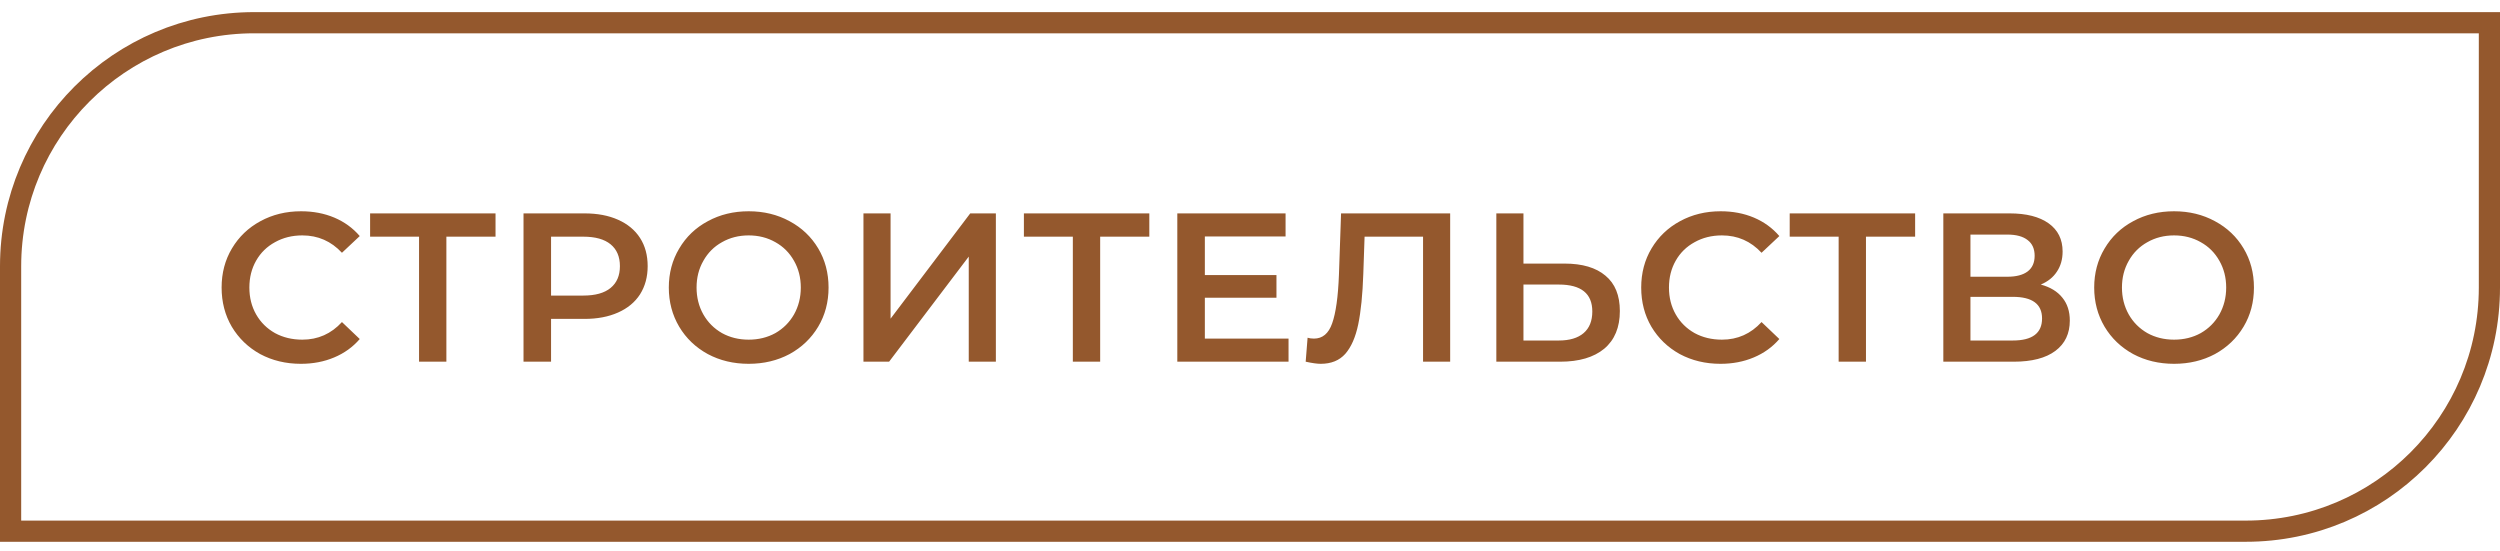
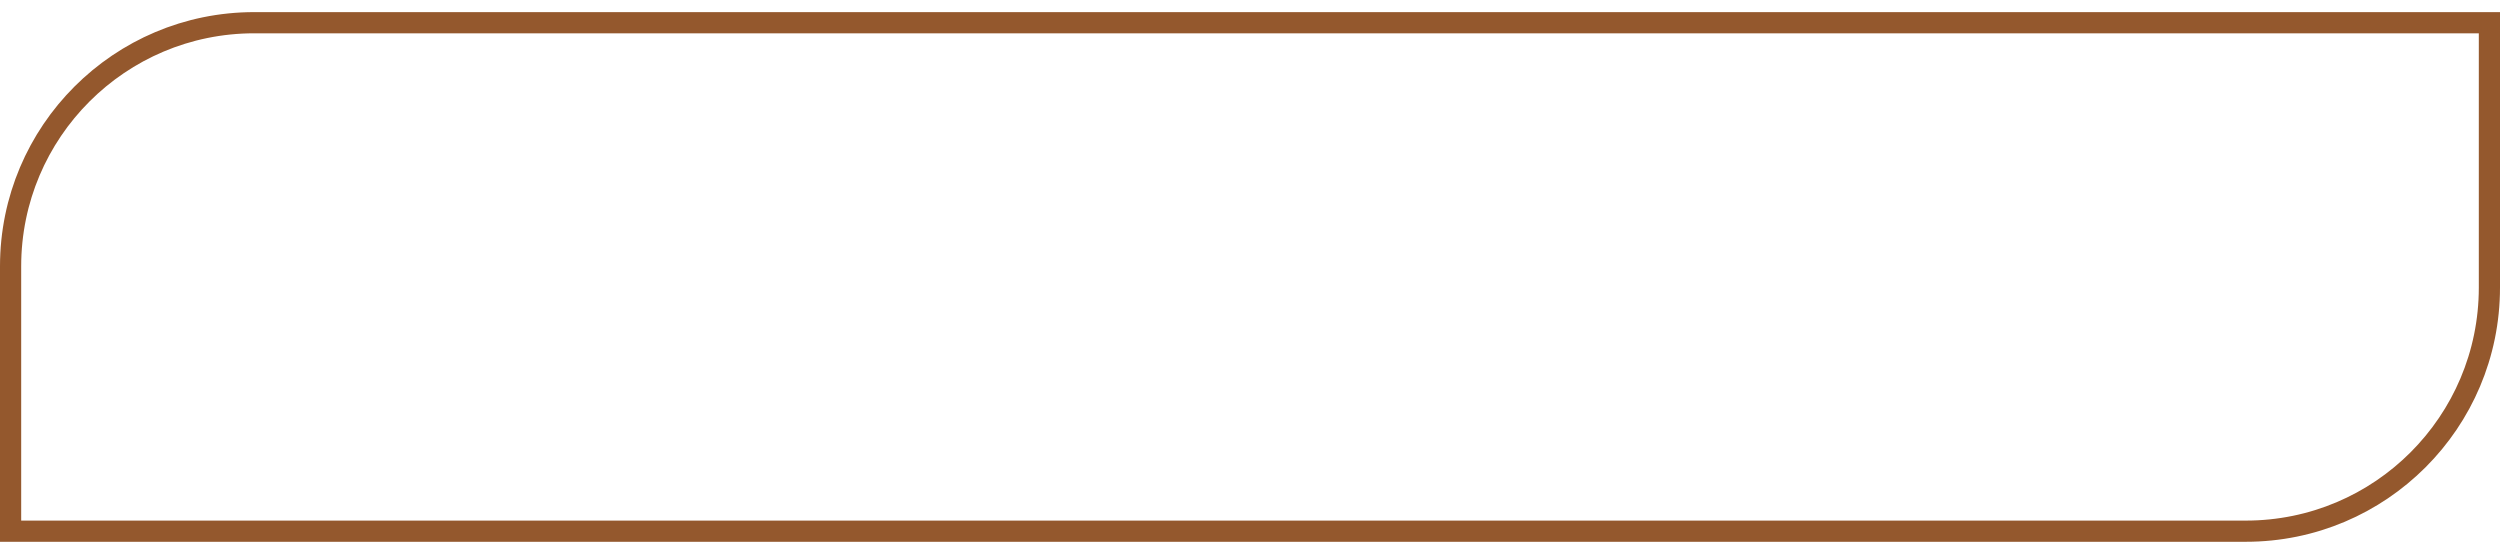
<svg xmlns="http://www.w3.org/2000/svg" width="118" height="26" viewBox="0 0 118 26" fill="none">
-   <path d="M14.2 17.172C13.493 17.172 12.853 17.018 12.28 16.712C11.713 16.398 11.267 15.968 10.94 15.421C10.62 14.875 10.46 14.258 10.46 13.572C10.46 12.885 10.623 12.268 10.95 11.722C11.277 11.175 11.723 10.748 12.29 10.441C12.863 10.128 13.503 9.972 14.21 9.972C14.783 9.972 15.307 10.072 15.78 10.271C16.253 10.472 16.653 10.761 16.98 11.142L16.14 11.931C15.633 11.385 15.01 11.111 14.27 11.111C13.79 11.111 13.36 11.218 12.98 11.431C12.6 11.638 12.303 11.928 12.09 12.302C11.877 12.675 11.77 13.098 11.77 13.572C11.77 14.045 11.877 14.468 12.09 14.841C12.303 15.215 12.6 15.508 12.98 15.722C13.36 15.928 13.79 16.032 14.27 16.032C15.01 16.032 15.633 15.755 16.14 15.201L16.98 16.002C16.653 16.381 16.25 16.672 15.77 16.872C15.297 17.072 14.773 17.172 14.2 17.172ZM23.389 11.171H21.069V17.072H19.779V11.171H17.469V10.072H23.389V11.171ZM27.59 10.072C28.197 10.072 28.723 10.171 29.17 10.371C29.623 10.572 29.97 10.858 30.21 11.232C30.45 11.605 30.57 12.048 30.57 12.562C30.57 13.068 30.45 13.511 30.21 13.892C29.97 14.265 29.623 14.552 29.17 14.752C28.723 14.951 28.197 15.052 27.59 15.052H26.01V17.072H24.71V10.072H27.59ZM27.53 13.951C28.097 13.951 28.527 13.832 28.82 13.591C29.113 13.351 29.26 13.008 29.26 12.562C29.26 12.115 29.113 11.771 28.82 11.531C28.527 11.291 28.097 11.171 27.53 11.171H26.01V13.951H27.53ZM35.338 17.172C34.624 17.172 33.981 17.018 33.408 16.712C32.834 16.398 32.384 15.968 32.058 15.421C31.731 14.868 31.568 14.252 31.568 13.572C31.568 12.892 31.731 12.278 32.058 11.732C32.384 11.178 32.834 10.748 33.408 10.441C33.981 10.128 34.624 9.972 35.338 9.972C36.051 9.972 36.694 10.128 37.268 10.441C37.841 10.748 38.291 11.175 38.618 11.722C38.944 12.268 39.108 12.885 39.108 13.572C39.108 14.258 38.944 14.875 38.618 15.421C38.291 15.968 37.841 16.398 37.268 16.712C36.694 17.018 36.051 17.172 35.338 17.172ZM35.338 16.032C35.804 16.032 36.224 15.928 36.598 15.722C36.971 15.508 37.264 15.215 37.478 14.841C37.691 14.461 37.798 14.038 37.798 13.572C37.798 13.105 37.691 12.685 37.478 12.312C37.264 11.931 36.971 11.638 36.598 11.431C36.224 11.218 35.804 11.111 35.338 11.111C34.871 11.111 34.451 11.218 34.078 11.431C33.704 11.638 33.411 11.931 33.198 12.312C32.984 12.685 32.878 13.105 32.878 13.572C32.878 14.038 32.984 14.461 33.198 14.841C33.411 15.215 33.704 15.508 34.078 15.722C34.451 15.928 34.871 16.032 35.338 16.032ZM40.755 10.072H42.035V15.041L45.795 10.072H47.005V17.072H45.725V12.111L41.965 17.072H40.755V10.072ZM54.248 11.171H51.928V17.072H50.638V11.171H48.328V10.072H54.248V11.171ZM60.819 15.982V17.072H55.569V10.072H60.679V11.162H56.869V12.982H60.249V14.052H56.869V15.982H60.819ZM68.448 10.072V17.072H67.168V11.171H64.408L64.348 12.921C64.315 13.902 64.235 14.698 64.108 15.312C63.981 15.918 63.778 16.381 63.498 16.701C63.218 17.015 62.831 17.172 62.338 17.172C62.165 17.172 61.928 17.138 61.628 17.072L61.718 15.941C61.805 15.968 61.905 15.982 62.018 15.982C62.425 15.982 62.711 15.742 62.878 15.261C63.051 14.775 63.158 14.011 63.198 12.972L63.298 10.072H68.448ZM73.847 12.441C74.687 12.441 75.33 12.632 75.777 13.011C76.23 13.385 76.457 13.941 76.457 14.681C76.457 15.455 76.21 16.048 75.717 16.462C75.224 16.868 74.53 17.072 73.637 17.072H70.627V10.072H71.907V12.441H73.847ZM73.577 16.072C74.084 16.072 74.474 15.955 74.747 15.722C75.02 15.488 75.157 15.148 75.157 14.701C75.157 13.855 74.63 13.431 73.577 13.431H71.907V16.072H73.577ZM81.205 17.172C80.498 17.172 79.858 17.018 79.285 16.712C78.718 16.398 78.272 15.968 77.945 15.421C77.625 14.875 77.465 14.258 77.465 13.572C77.465 12.885 77.628 12.268 77.955 11.722C78.282 11.175 78.728 10.748 79.295 10.441C79.868 10.128 80.508 9.972 81.215 9.972C81.788 9.972 82.312 10.072 82.785 10.271C83.258 10.472 83.658 10.761 83.985 11.142L83.145 11.931C82.638 11.385 82.015 11.111 81.275 11.111C80.795 11.111 80.365 11.218 79.985 11.431C79.605 11.638 79.308 11.928 79.095 12.302C78.882 12.675 78.775 13.098 78.775 13.572C78.775 14.045 78.882 14.468 79.095 14.841C79.308 15.215 79.605 15.508 79.985 15.722C80.365 15.928 80.795 16.032 81.275 16.032C82.015 16.032 82.638 15.755 83.145 15.201L83.985 16.002C83.658 16.381 83.255 16.672 82.775 16.872C82.302 17.072 81.778 17.172 81.205 17.172ZM90.394 11.171H88.074V17.072H86.784V11.171H84.474V10.072H90.394V11.171ZM96.325 13.431C96.772 13.552 97.112 13.758 97.345 14.052C97.579 14.338 97.695 14.698 97.695 15.132C97.695 15.745 97.469 16.221 97.015 16.561C96.562 16.901 95.905 17.072 95.045 17.072H91.725V10.072H94.855C95.642 10.072 96.255 10.228 96.695 10.541C97.135 10.855 97.355 11.298 97.355 11.871C97.355 12.238 97.265 12.555 97.085 12.822C96.912 13.088 96.659 13.291 96.325 13.431ZM93.005 13.062H94.745C95.165 13.062 95.485 12.978 95.705 12.812C95.925 12.645 96.035 12.398 96.035 12.072C96.035 11.745 95.925 11.498 95.705 11.332C95.485 11.158 95.165 11.072 94.745 11.072H93.005V13.062ZM95.005 16.072C95.925 16.072 96.385 15.725 96.385 15.031C96.385 14.351 95.925 14.011 95.005 14.011H93.005V16.072H95.005ZM102.616 17.172C101.903 17.172 101.259 17.018 100.686 16.712C100.113 16.398 99.663 15.968 99.336 15.421C99.009 14.868 98.846 14.252 98.846 13.572C98.846 12.892 99.009 12.278 99.336 11.732C99.663 11.178 100.113 10.748 100.686 10.441C101.259 10.128 101.903 9.972 102.616 9.972C103.329 9.972 103.973 10.128 104.546 10.441C105.119 10.748 105.569 11.175 105.896 11.722C106.223 12.268 106.386 12.885 106.386 13.572C106.386 14.258 106.223 14.875 105.896 15.421C105.569 15.968 105.119 16.398 104.546 16.712C103.973 17.018 103.329 17.172 102.616 17.172ZM102.616 16.032C103.083 16.032 103.503 15.928 103.876 15.722C104.249 15.508 104.543 15.215 104.756 14.841C104.969 14.461 105.076 14.038 105.076 13.572C105.076 13.105 104.969 12.685 104.756 12.312C104.543 11.931 104.249 11.638 103.876 11.431C103.503 11.218 103.083 11.111 102.616 11.111C102.149 11.111 101.729 11.218 101.356 11.431C100.983 11.638 100.689 11.931 100.476 12.312C100.263 12.685 100.156 13.105 100.156 13.572C100.156 14.038 100.263 14.461 100.476 14.841C100.689 15.215 100.983 15.508 101.356 15.722C101.729 15.928 102.149 16.032 102.616 16.032Z" fill="#94582D" />
  <path d="M0.5 12.572C0.5 6.22 5.649 1.072 12 1.072H117.5V13.572C117.5 19.923 112.351 25.072 106 25.072H0.5V12.572Z" stroke="#94582D" />
</svg>